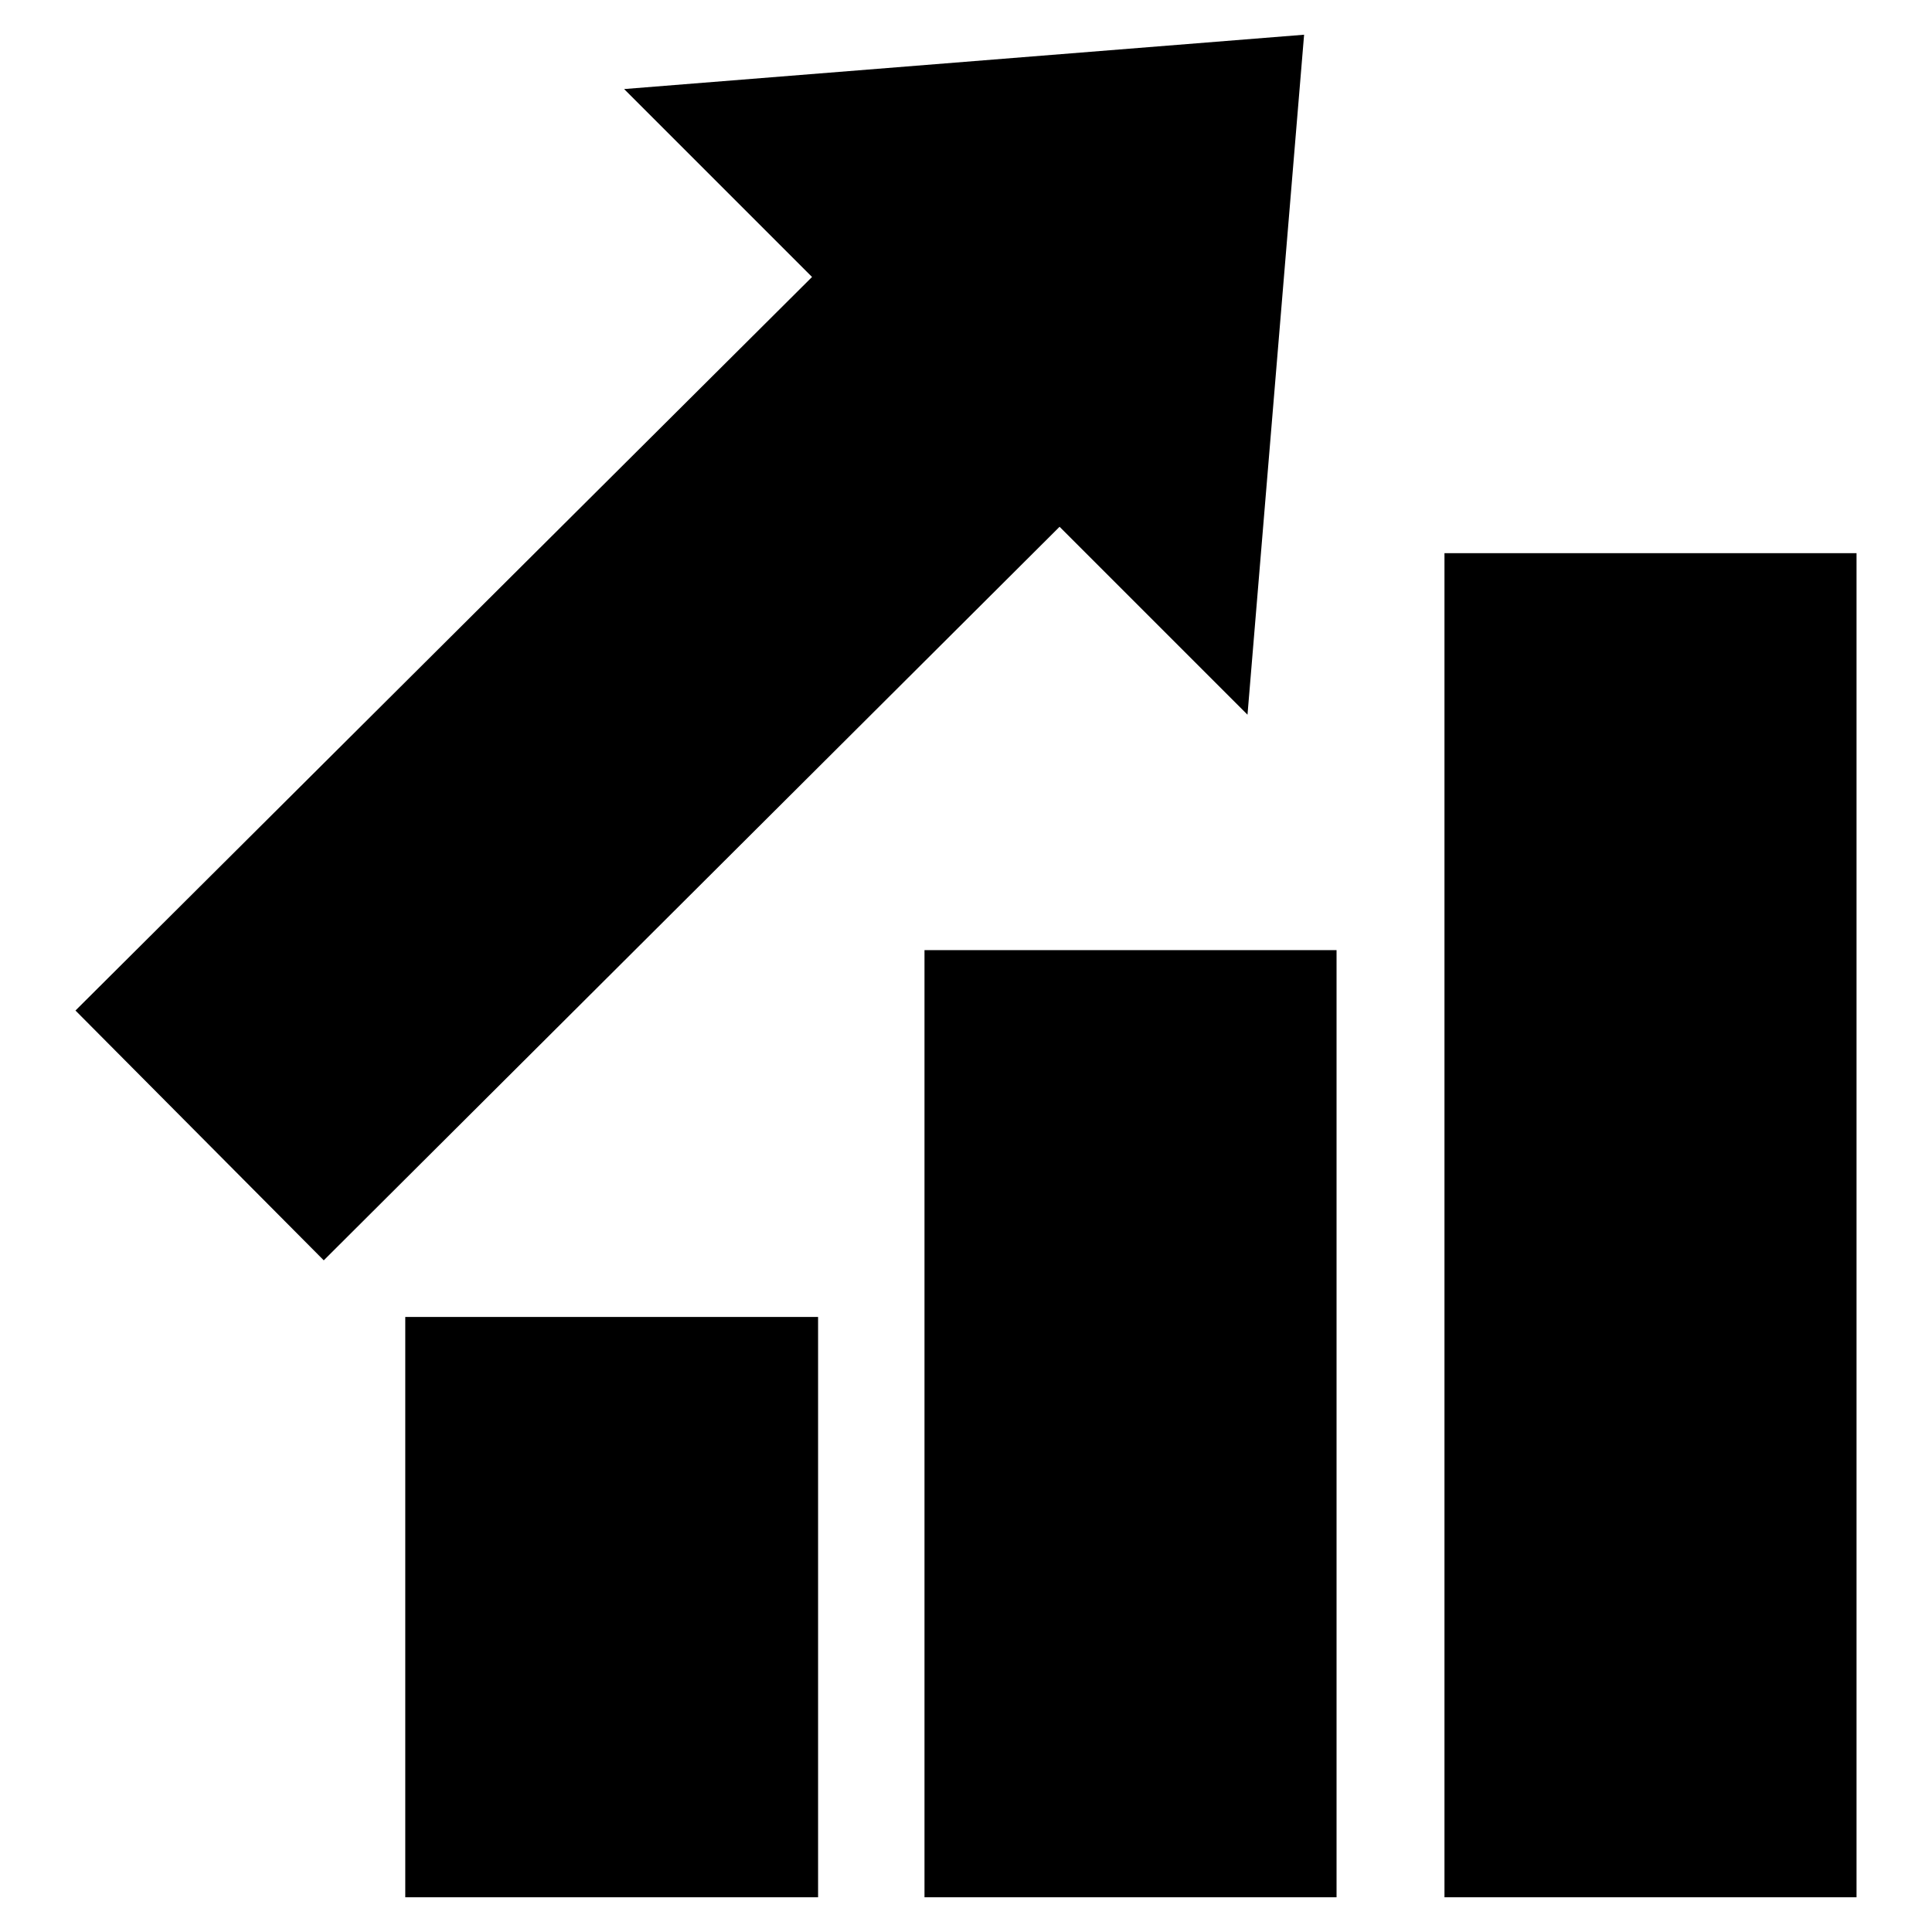
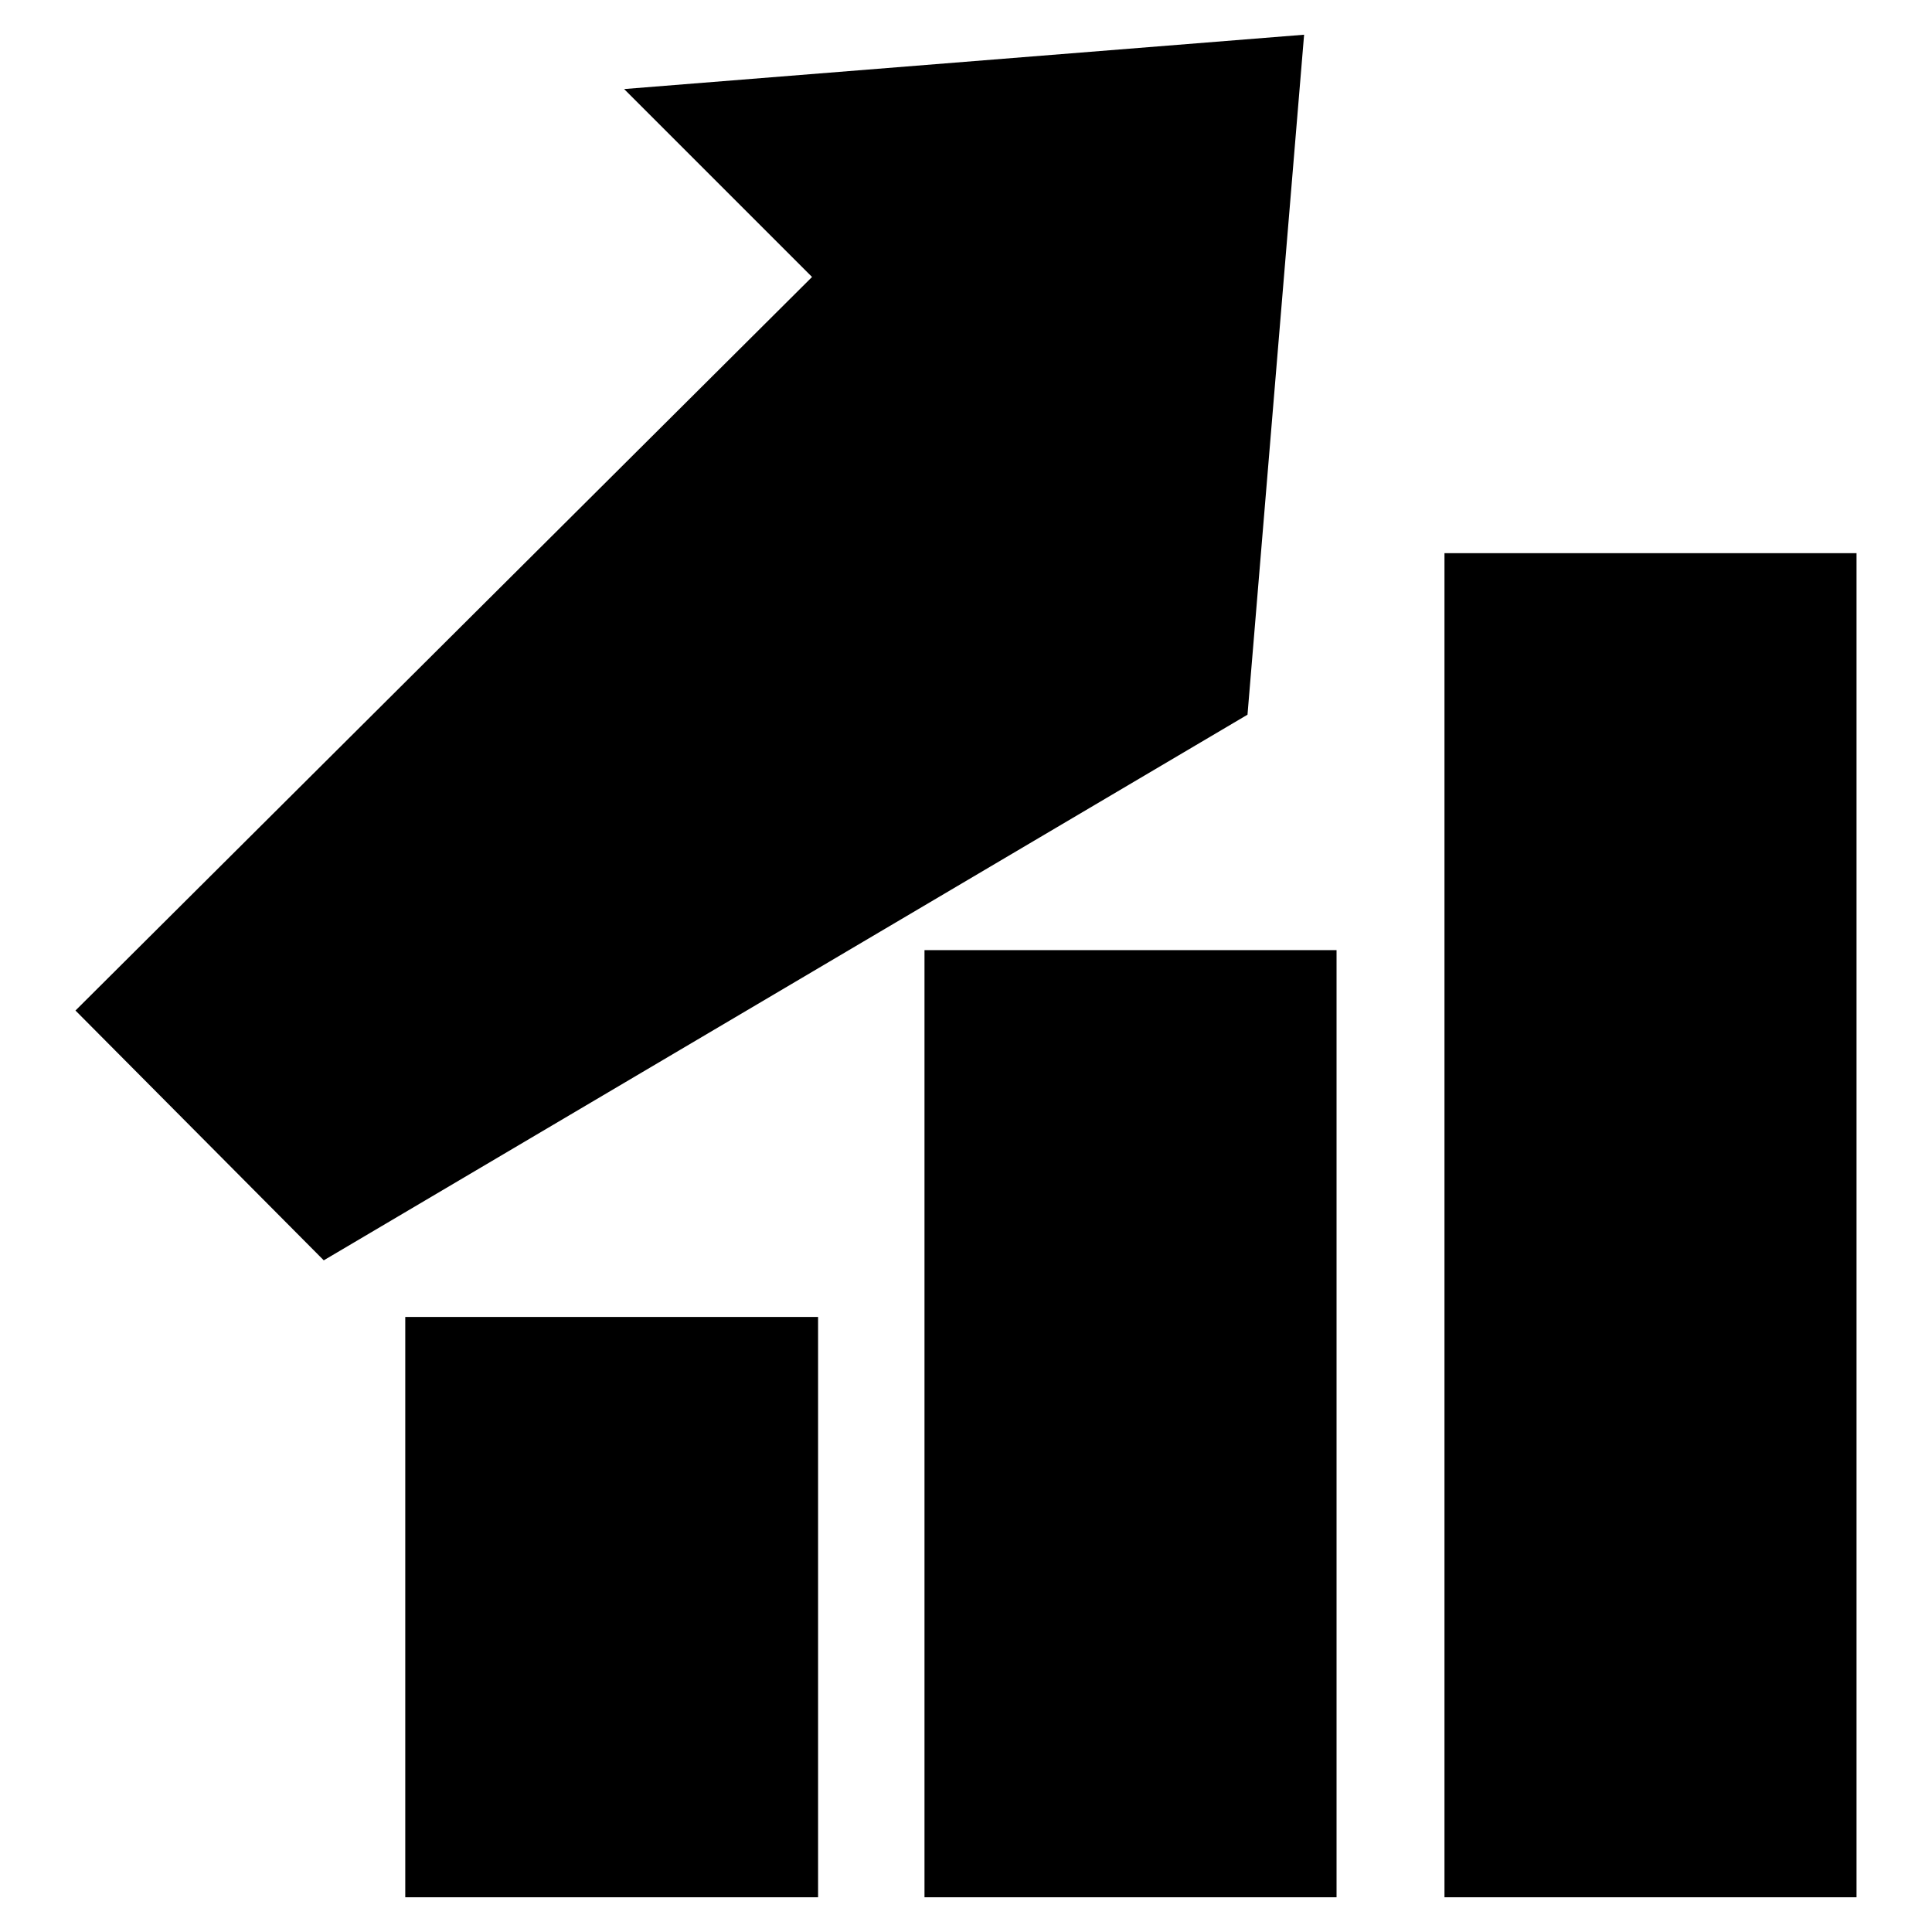
<svg xmlns="http://www.w3.org/2000/svg" version="1.1" x="0px" y="0px" viewBox="0 0 256 256" enable-background="new 0 0 256 256" xml:space="preserve">
  <g>
    <g>
      <g>
-         <path fill="#000000" d="M53.7,174.5h54.7v76.9H53.7V174.5z M122.5,251.4h54.6V125.9h-54.6V251.4z M191.4,73.3v178.1H246V73.3H191.4z M165.3,94.7l7.5-90.1l-90.1,7.2l24.9,24.9L10,133.9L42.9,167l97.5-97.2L165.3,94.7z" />
+         <path fill="#000000" d="M53.7,174.5h54.7v76.9H53.7V174.5z M122.5,251.4h54.6V125.9h-54.6V251.4z M191.4,73.3v178.1H246V73.3H191.4z M165.3,94.7l7.5-90.1l-90.1,7.2l24.9,24.9L10,133.9L42.9,167L165.3,94.7z" />
      </g>
      <g />
      <g />
      <g />
      <g />
      <g />
      <g />
      <g />
      <g />
      <g />
      <g />
      <g />
      <g />
      <g />
      <g />
      <g />
    </g>
  </g>
</svg>